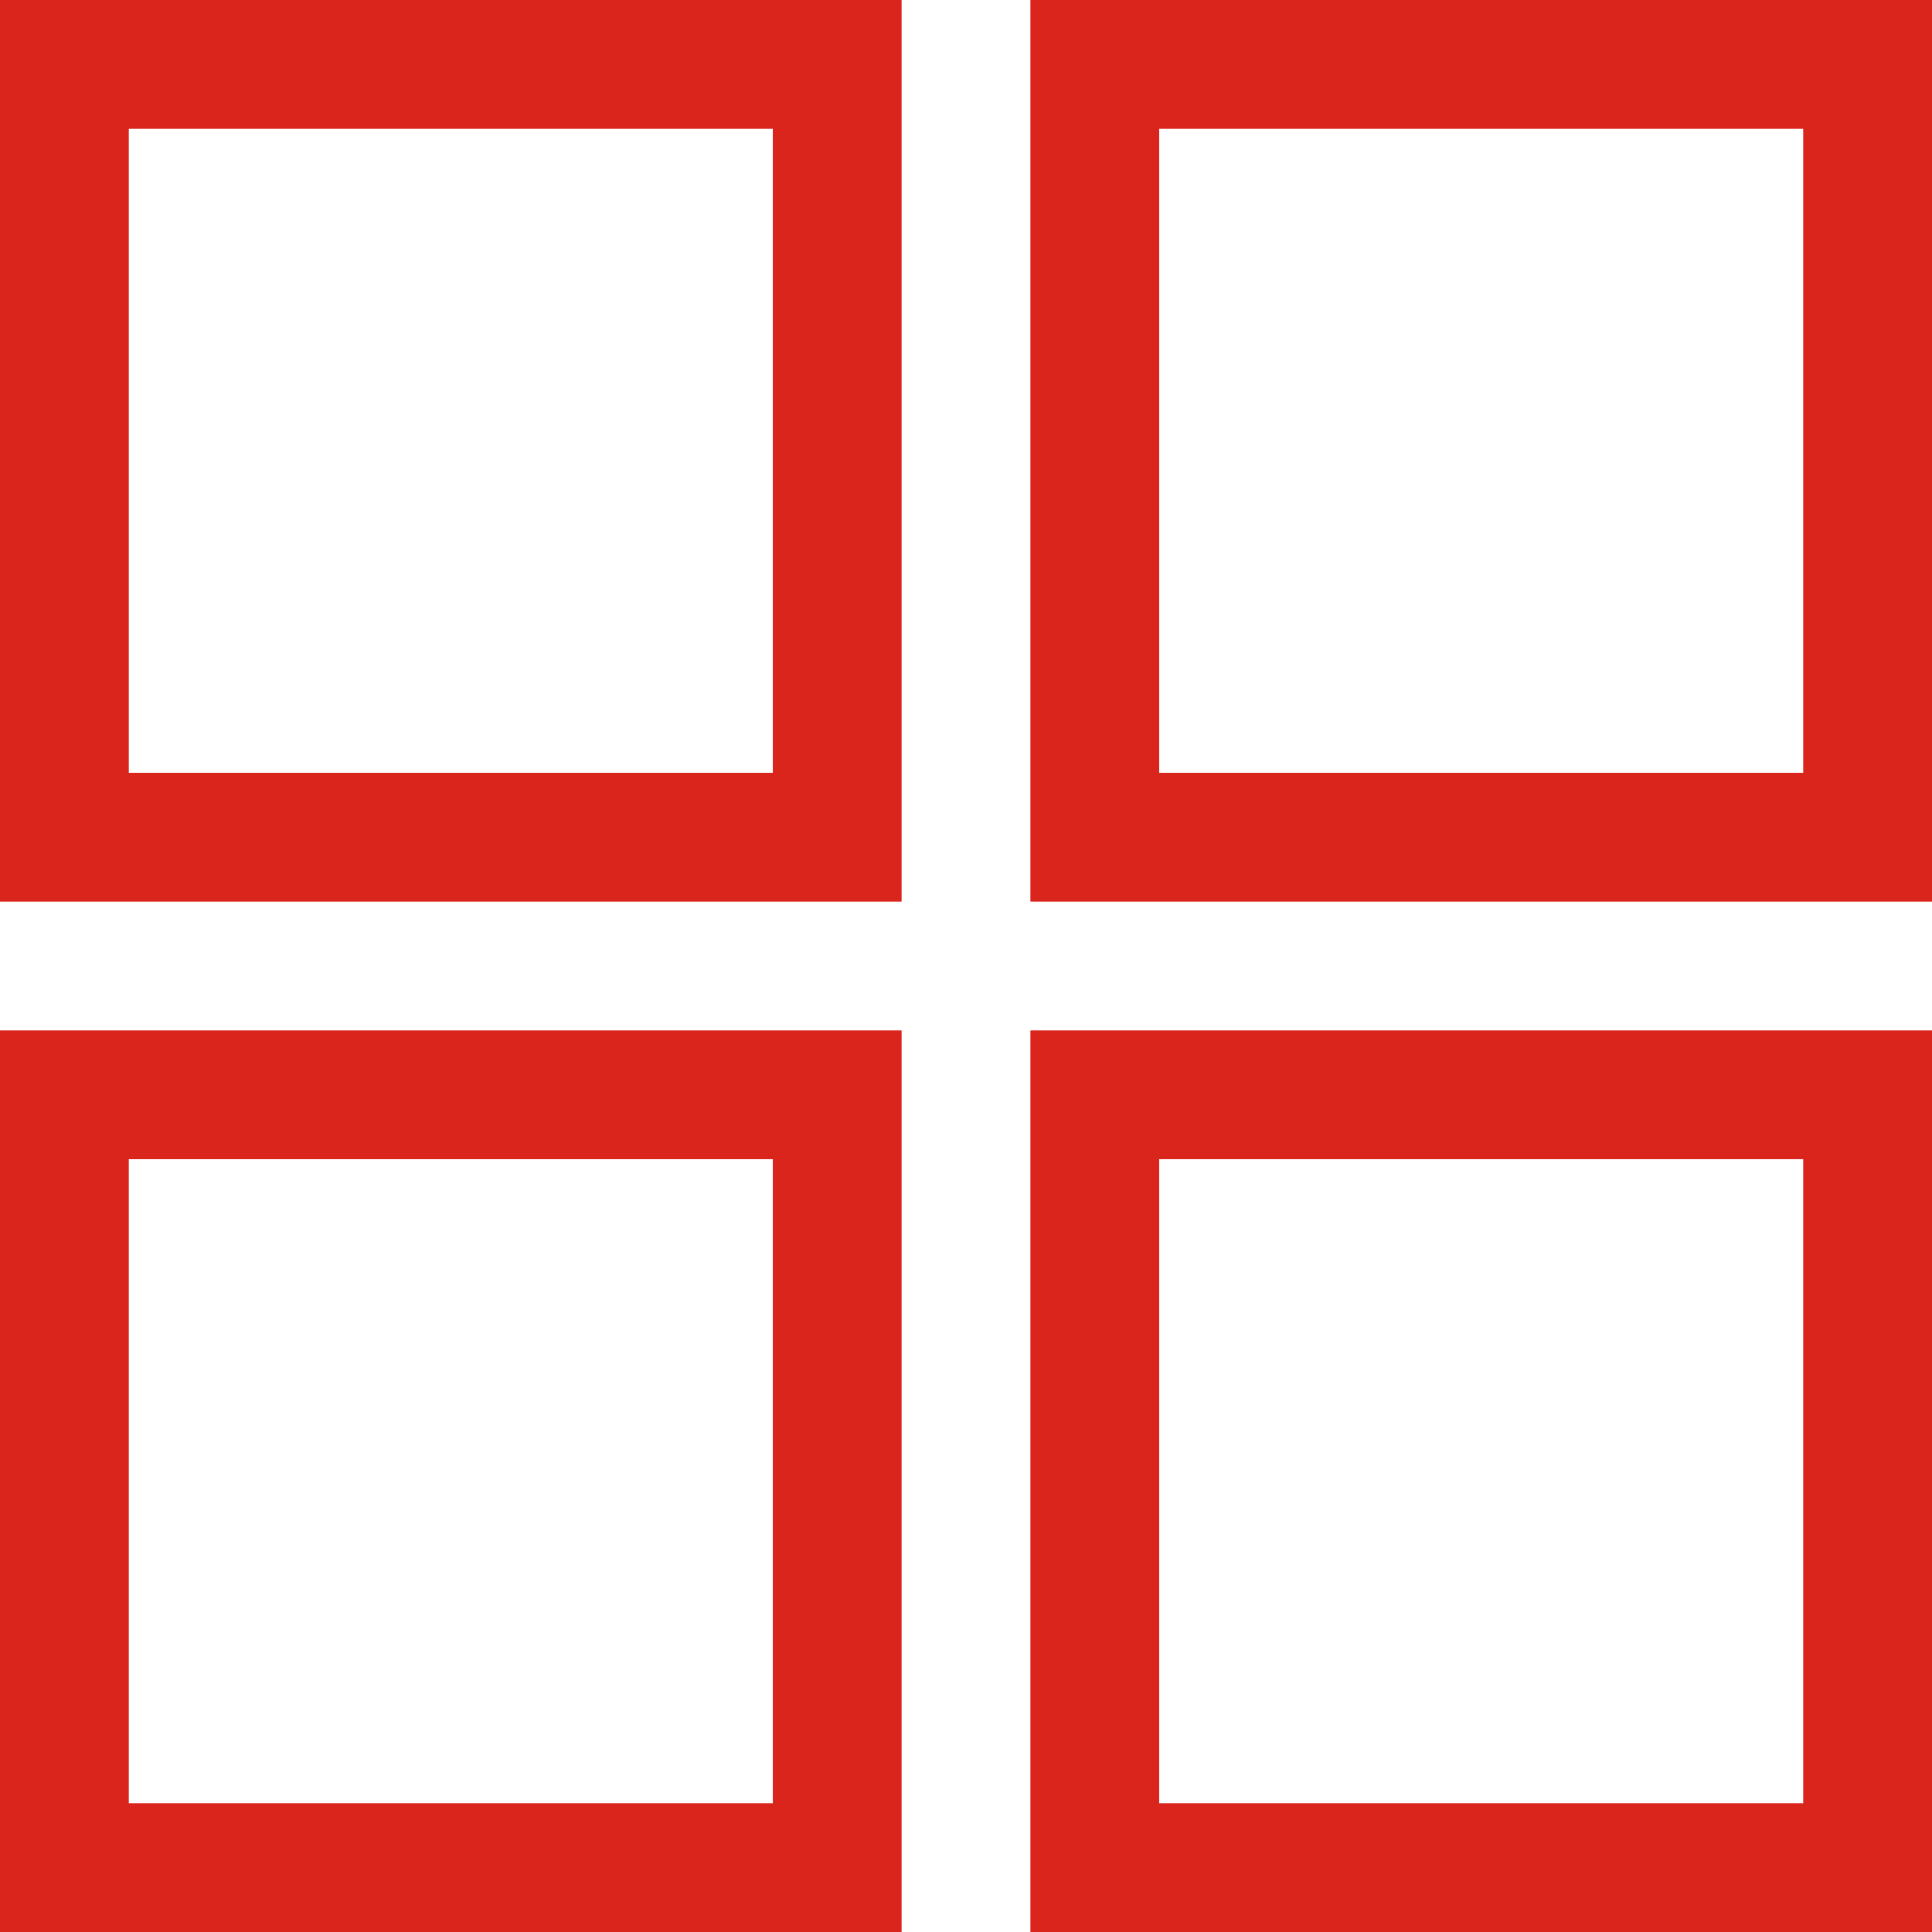
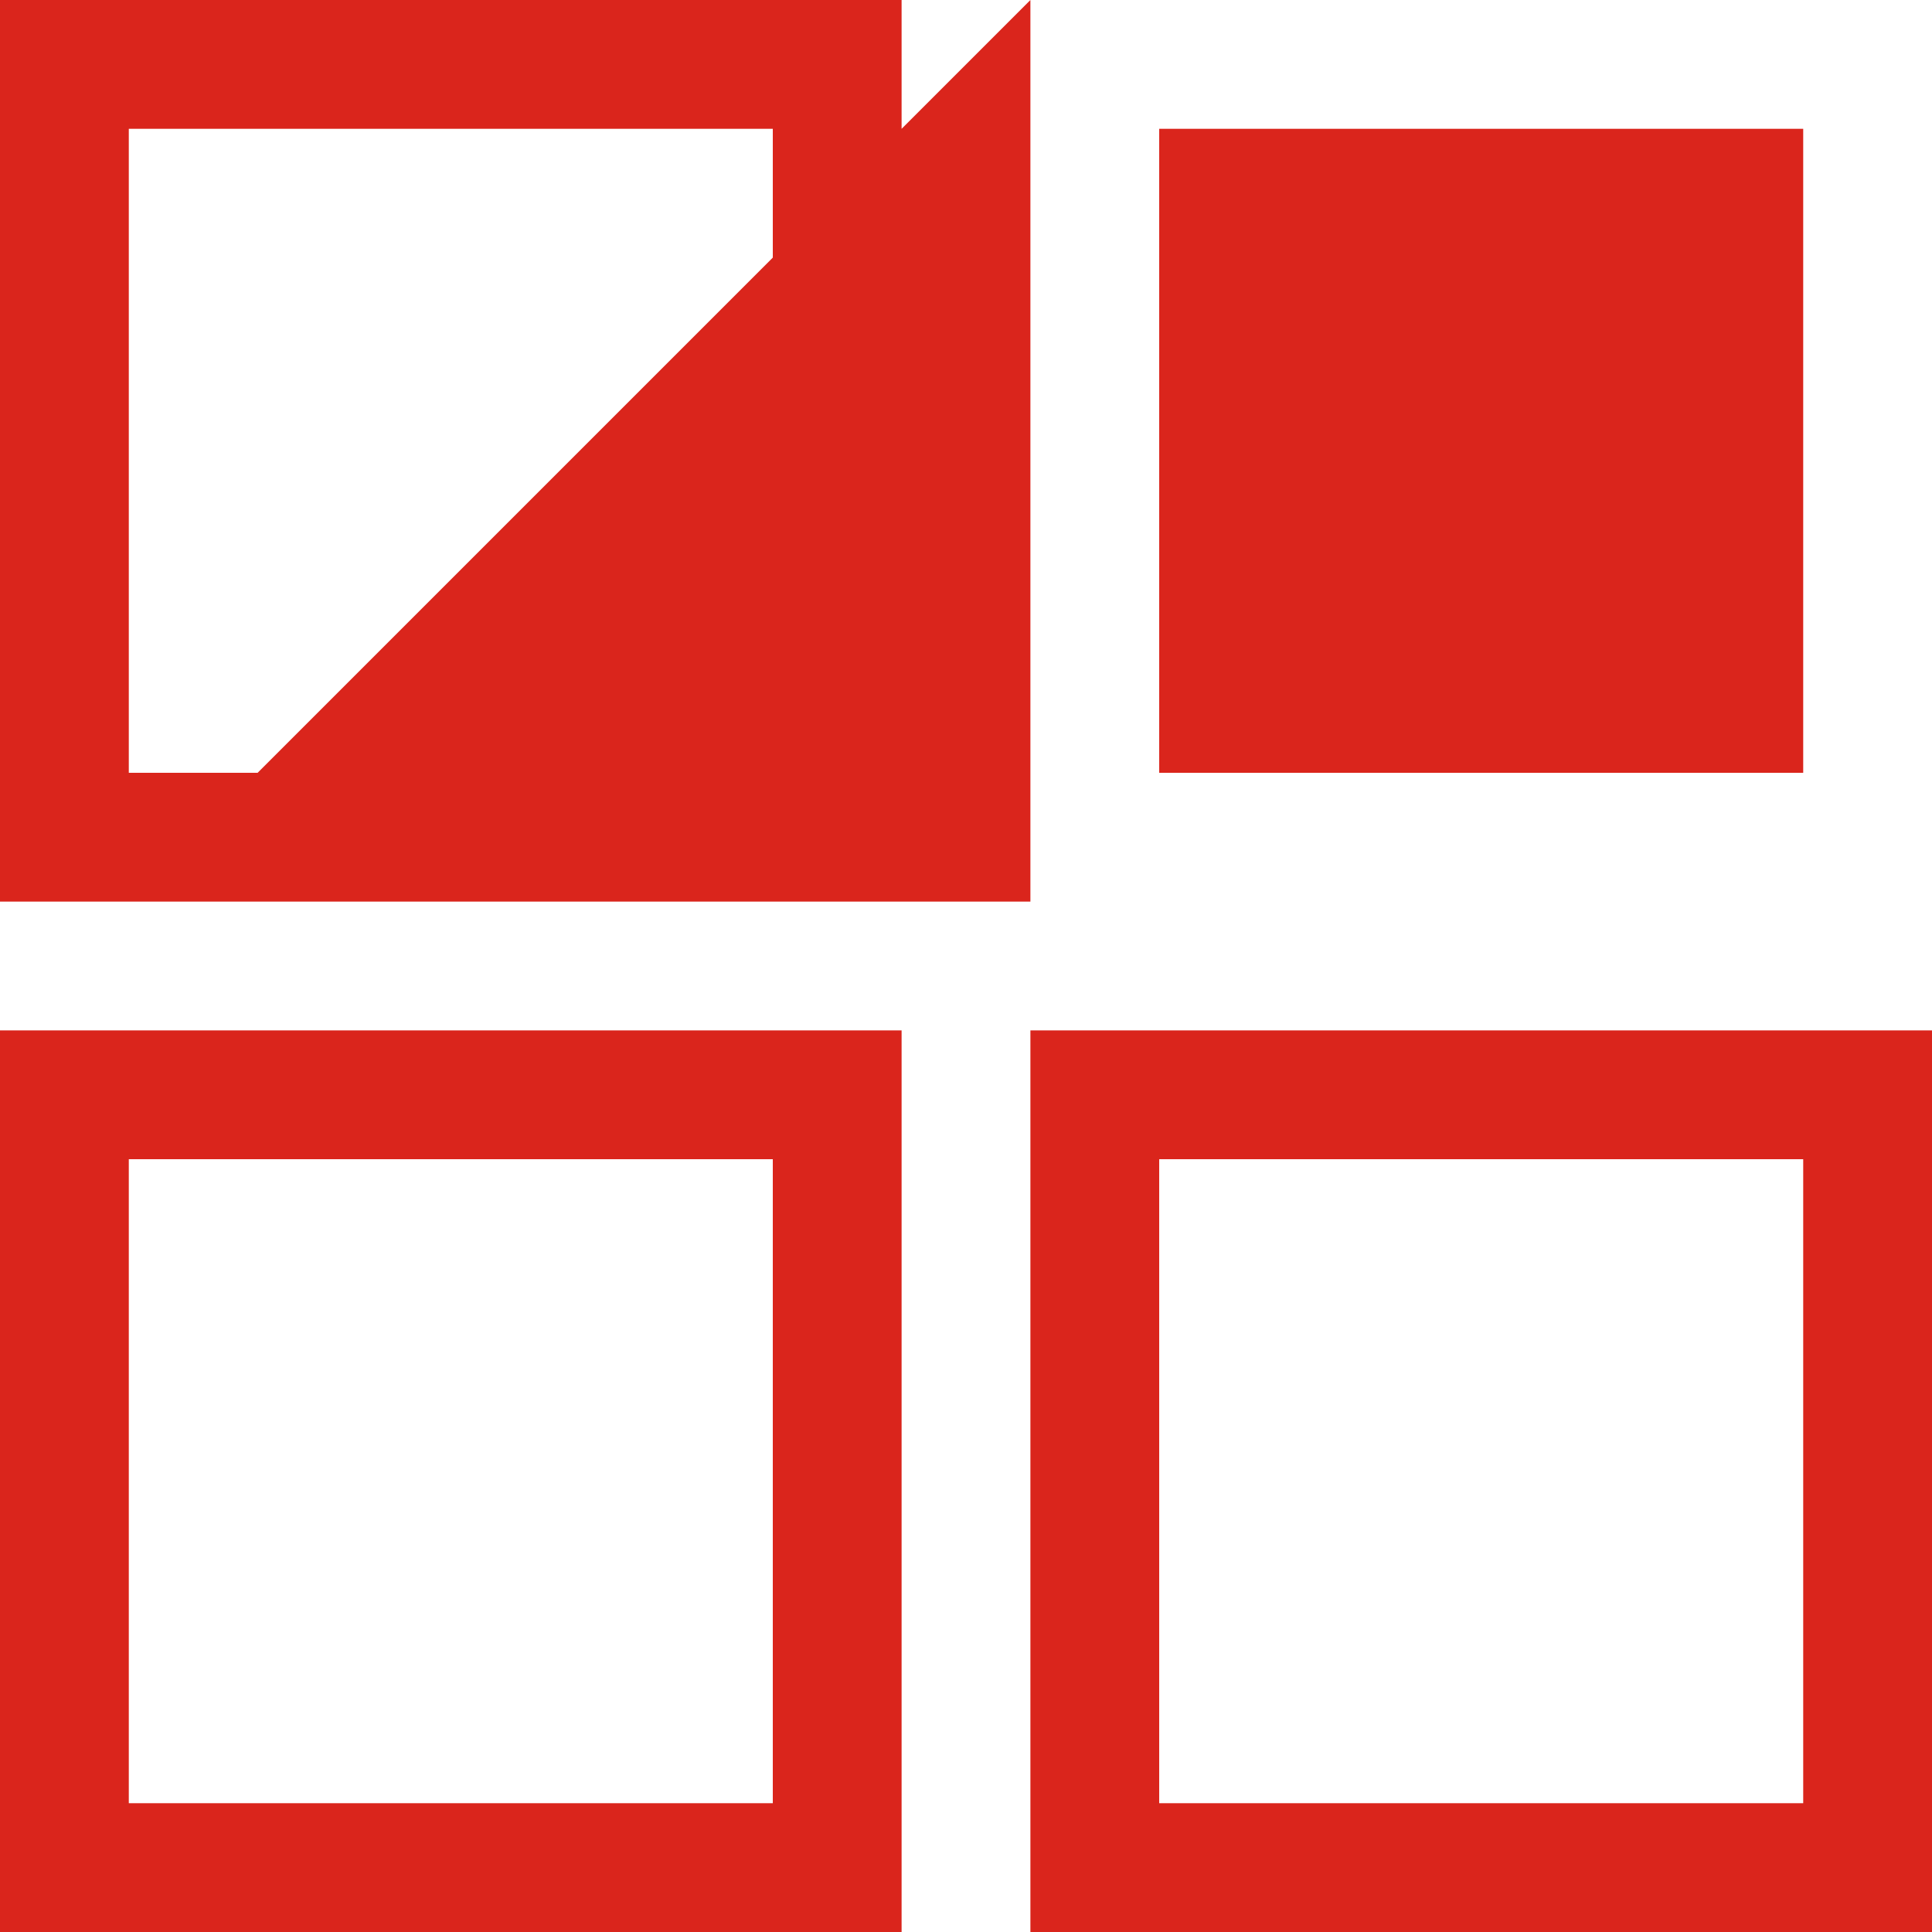
<svg xmlns="http://www.w3.org/2000/svg" width="24" height="24" viewBox="0 0 24 24">
-   <path id="icon" d="M213.333,226.133h11.2v11.2h-11.2Zm1.6,1.6v8h8v-8h-8Zm-1.6-14.4h11.2v11.2h-11.2Zm1.6,1.6v8h8v-8h-8Zm11.2-1.6h11.2v11.2h-11.2Zm1.6,1.6v8h8v-8h-8Zm-1.6,11.2h11.2v11.2h-11.2Zm1.6,1.6v8h8v-8Z" transform="translate(-213.333 -213.333)" fill="#da251c" />
+   <path id="icon" d="M213.333,226.133h11.2v11.2h-11.2Zm1.6,1.6v8h8v-8h-8Zm-1.6-14.4h11.2v11.2h-11.2Zm1.6,1.6v8h8v-8h-8Zm11.2-1.6v11.2h-11.2Zm1.6,1.6v8h8v-8h-8Zm-1.6,11.2h11.2v11.2h-11.2Zm1.6,1.6v8h8v-8Z" transform="translate(-213.333 -213.333)" fill="#da251c" />
</svg>